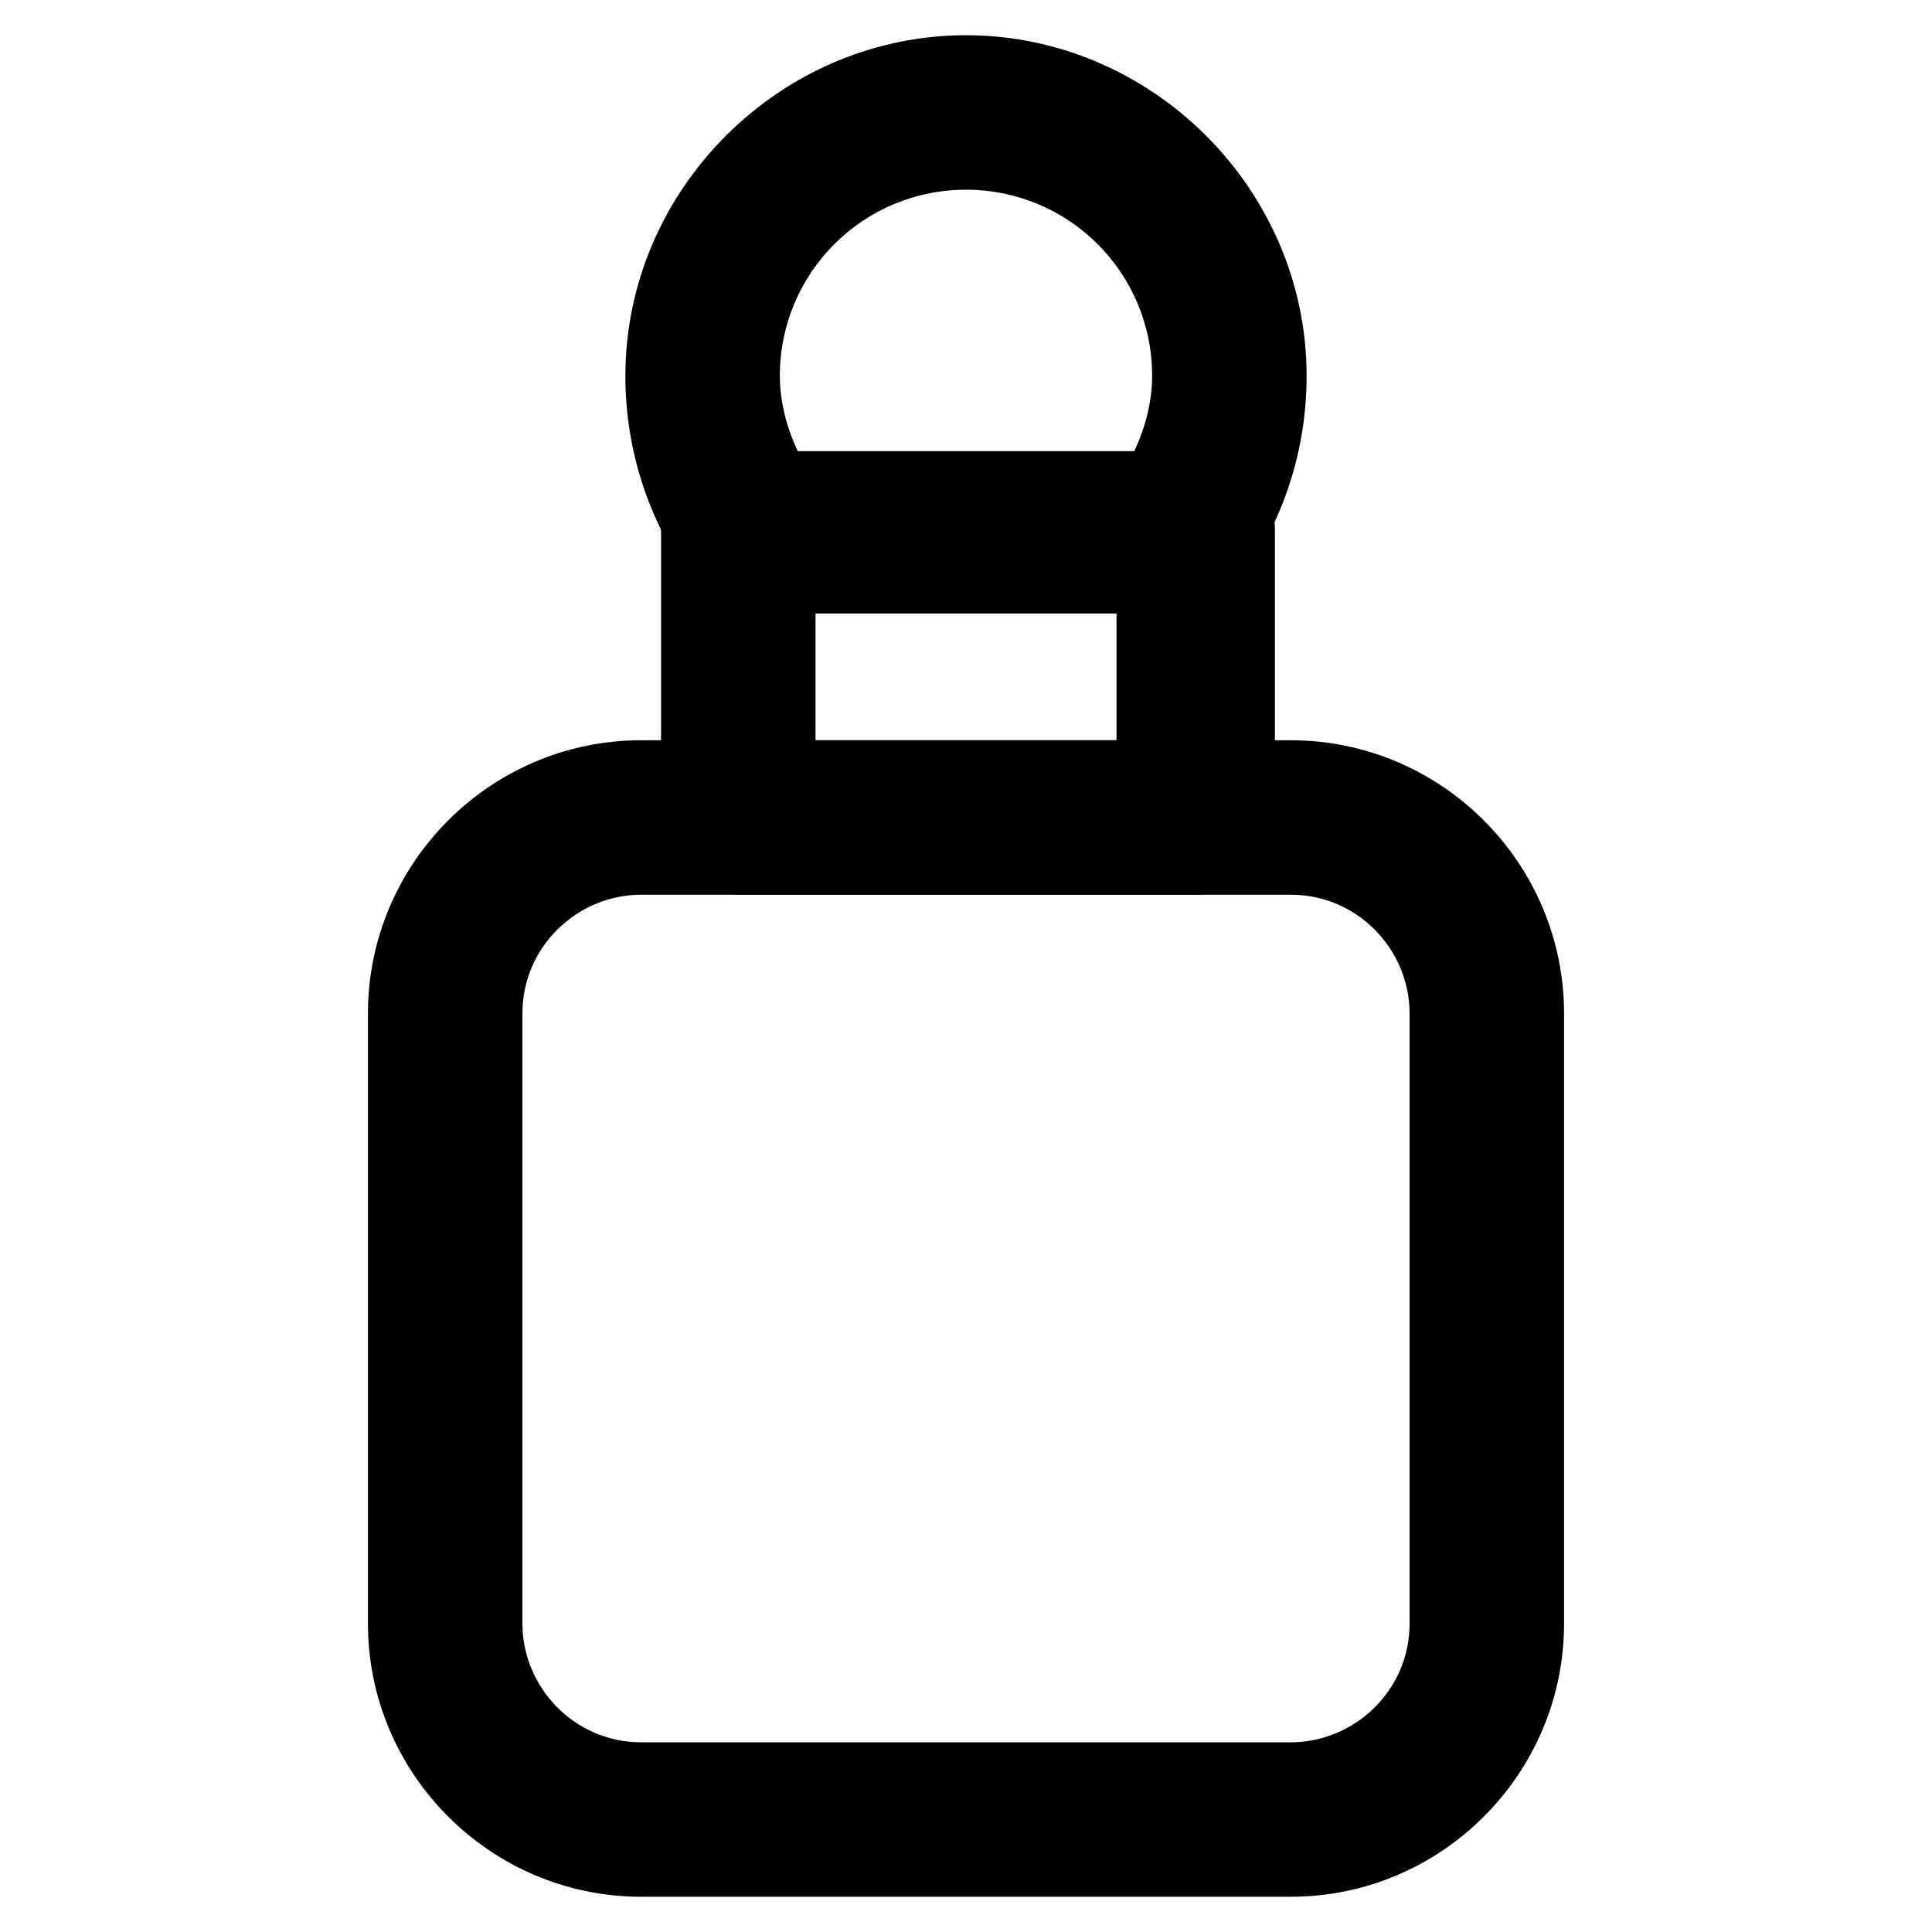
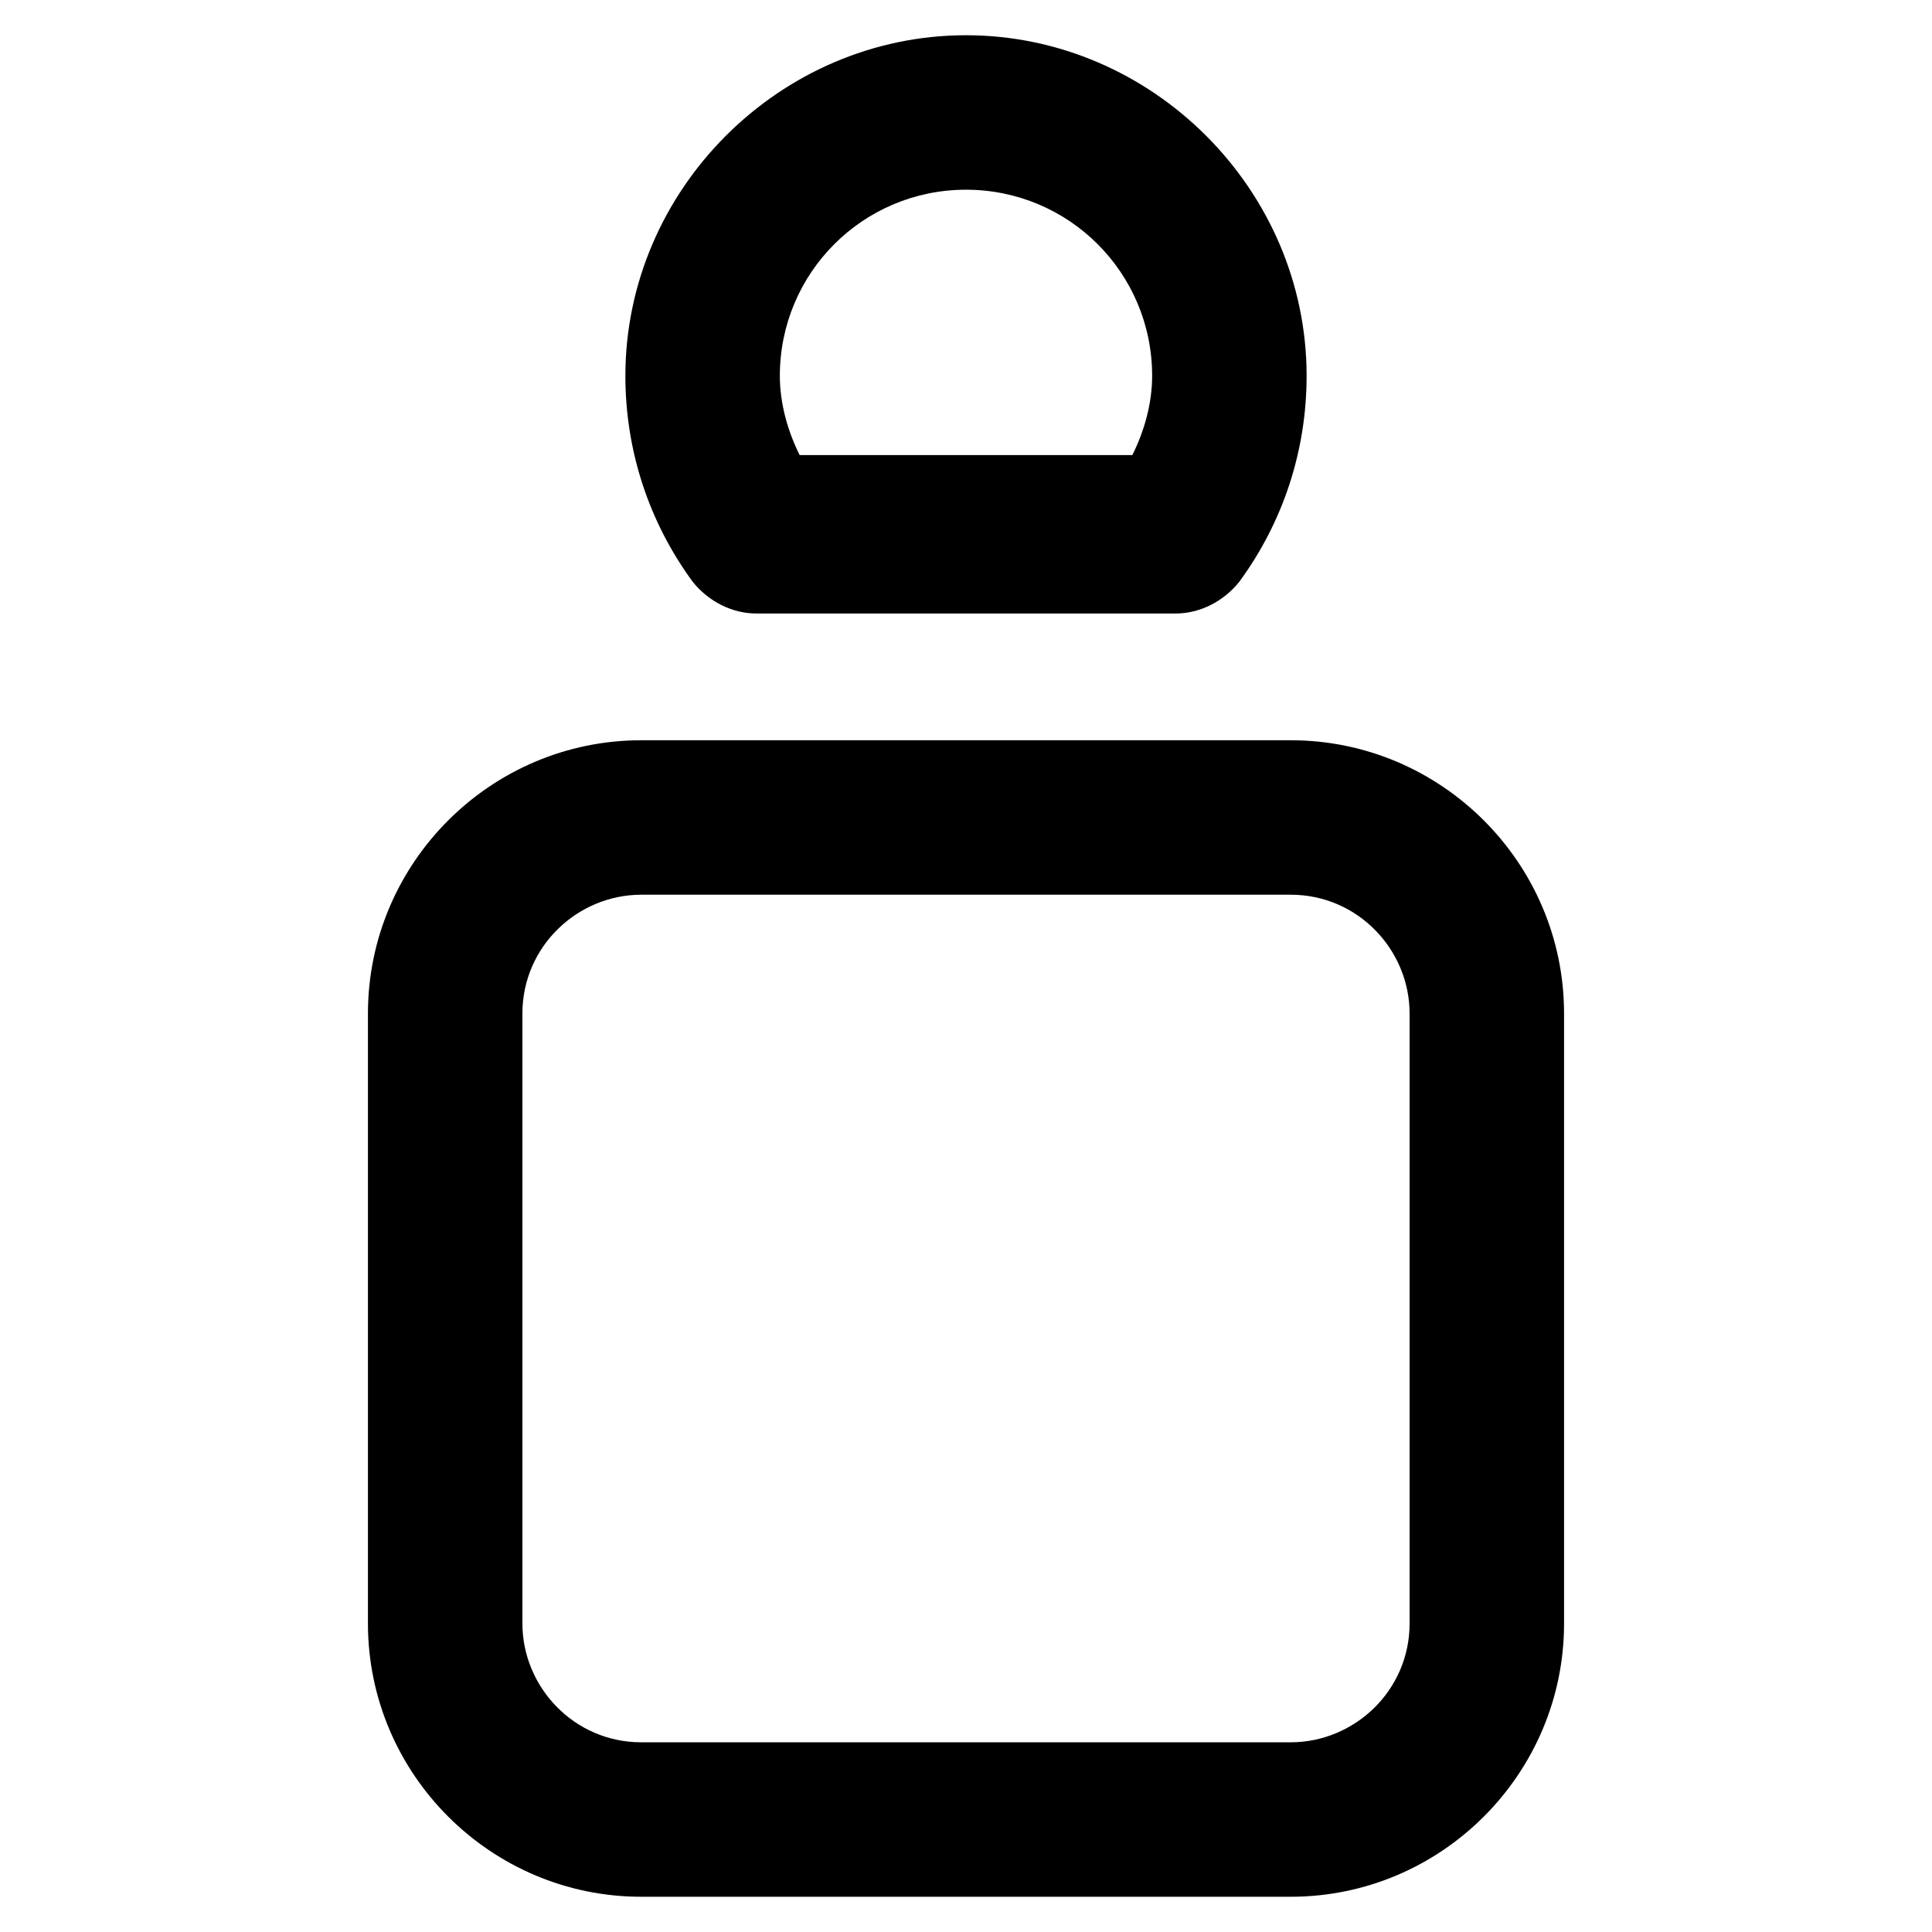
<svg xmlns="http://www.w3.org/2000/svg" fill="#000000" width="800px" height="800px" version="1.1" viewBox="144 144 512 512">
  <g>
    <path d="m486.07 646.66h-172.14c-39.887 0-72.422-32.539-72.422-72.422v-161.64c0-39.887 32.539-72.422 72.422-72.422h172.14c39.887 0 72.422 32.539 72.422 72.422v161.64c0 39.883-32.539 72.422-72.422 72.422zm-172.14-265.55c-16.793 0-31.488 13.645-31.488 31.488v161.64c0 16.793 13.645 31.488 31.488 31.488h172.14c16.793 0 31.488-13.645 31.488-31.488v-161.64c0-16.793-13.645-31.488-31.488-31.488z" />
-     <path d="m460.88 381.11h-120.7c-11.547 0-20.992-9.445-20.992-20.992v-75.57c0-11.547 9.445-20.992 20.992-20.992h120.7c11.547 0 20.992 9.445 20.992 20.992v75.57c-1.051 12.594-10.496 20.992-20.992 20.992zm-100.76-40.934h79.77v-34.637h-79.77z" />
    <path d="m455.63 306.58h-111.26c-6.297 0-12.594-3.148-16.793-8.398-11.547-15.742-17.844-34.637-17.844-54.578 0-49.332 40.934-90.266 90.266-90.266s90.266 40.934 90.266 90.266c0 19.941-6.297 38.836-17.844 54.578-4.199 5.25-10.496 8.398-16.793 8.398zm-99.715-41.98h88.168c3.148-6.297 5.246-13.645 5.246-20.992 0-27.289-22.043-49.332-49.332-49.332-27.289 0-49.332 22.043-49.332 49.332 0.004 7.344 2.102 14.691 5.25 20.992z" />
  </g>
</svg>